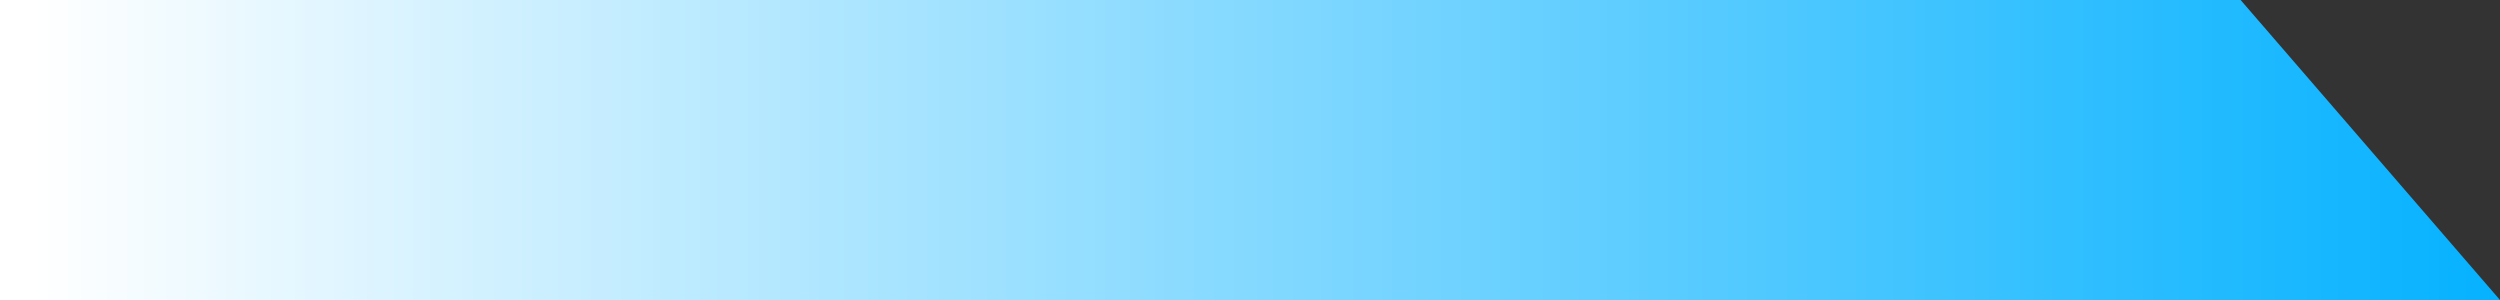
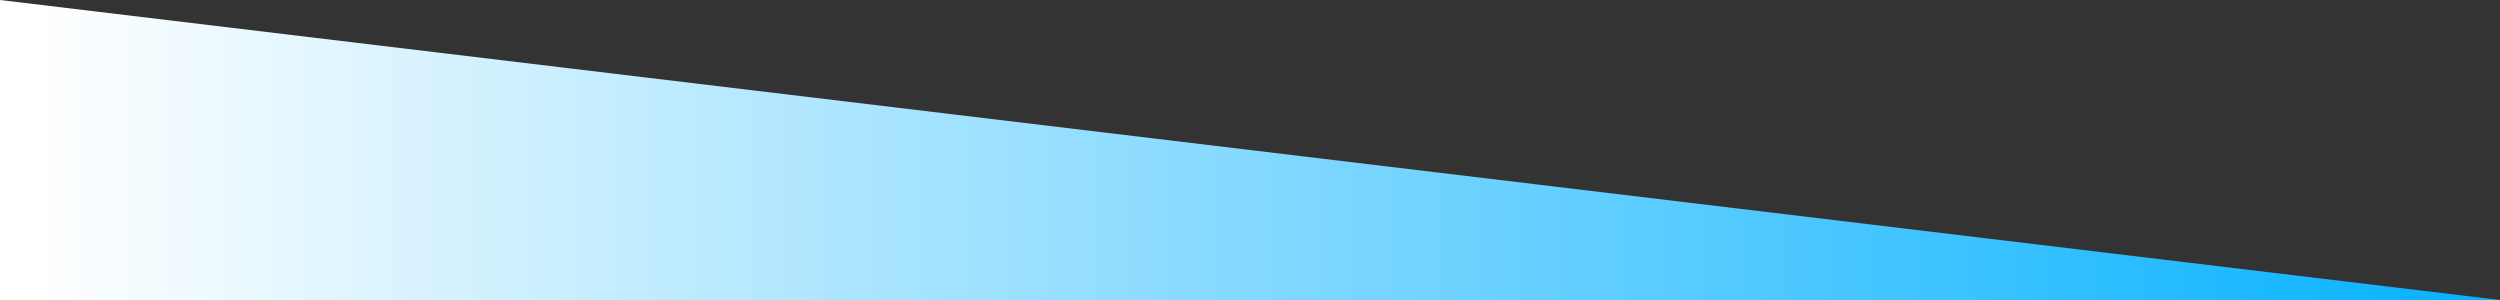
<svg xmlns="http://www.w3.org/2000/svg" version="1.1" id="Layer_1" x="0px" y="0px" viewBox="0 0 80 9.6" style="enable-background:new 0 0 80 9.6;" xml:space="preserve">
  <rect x="0" y="0" width="80" height="9.6" fill="#333333" stroke="none" />
  <style type="text/css">
	.st0{fill:url(#SVGID_1_);}
</style>
  <linearGradient id="SVGID_1_" gradientUnits="userSpaceOnUse" x1="-206.371" y1="230.152" x2="-205.387" y2="230.152" gradientTransform="matrix(80 0 0 -9.626 16511 2220.256)">
    <stop offset="0" style="stop-color:#FFFFFF" />
    <stop offset="1" style="stop-color:#04B1FF" />
  </linearGradient>
-   <path class="st0" d="M0,0h71.7L80,9.6H0V0z" />
+   <path class="st0" d="M0,0L80,9.6H0V0z" />
</svg>